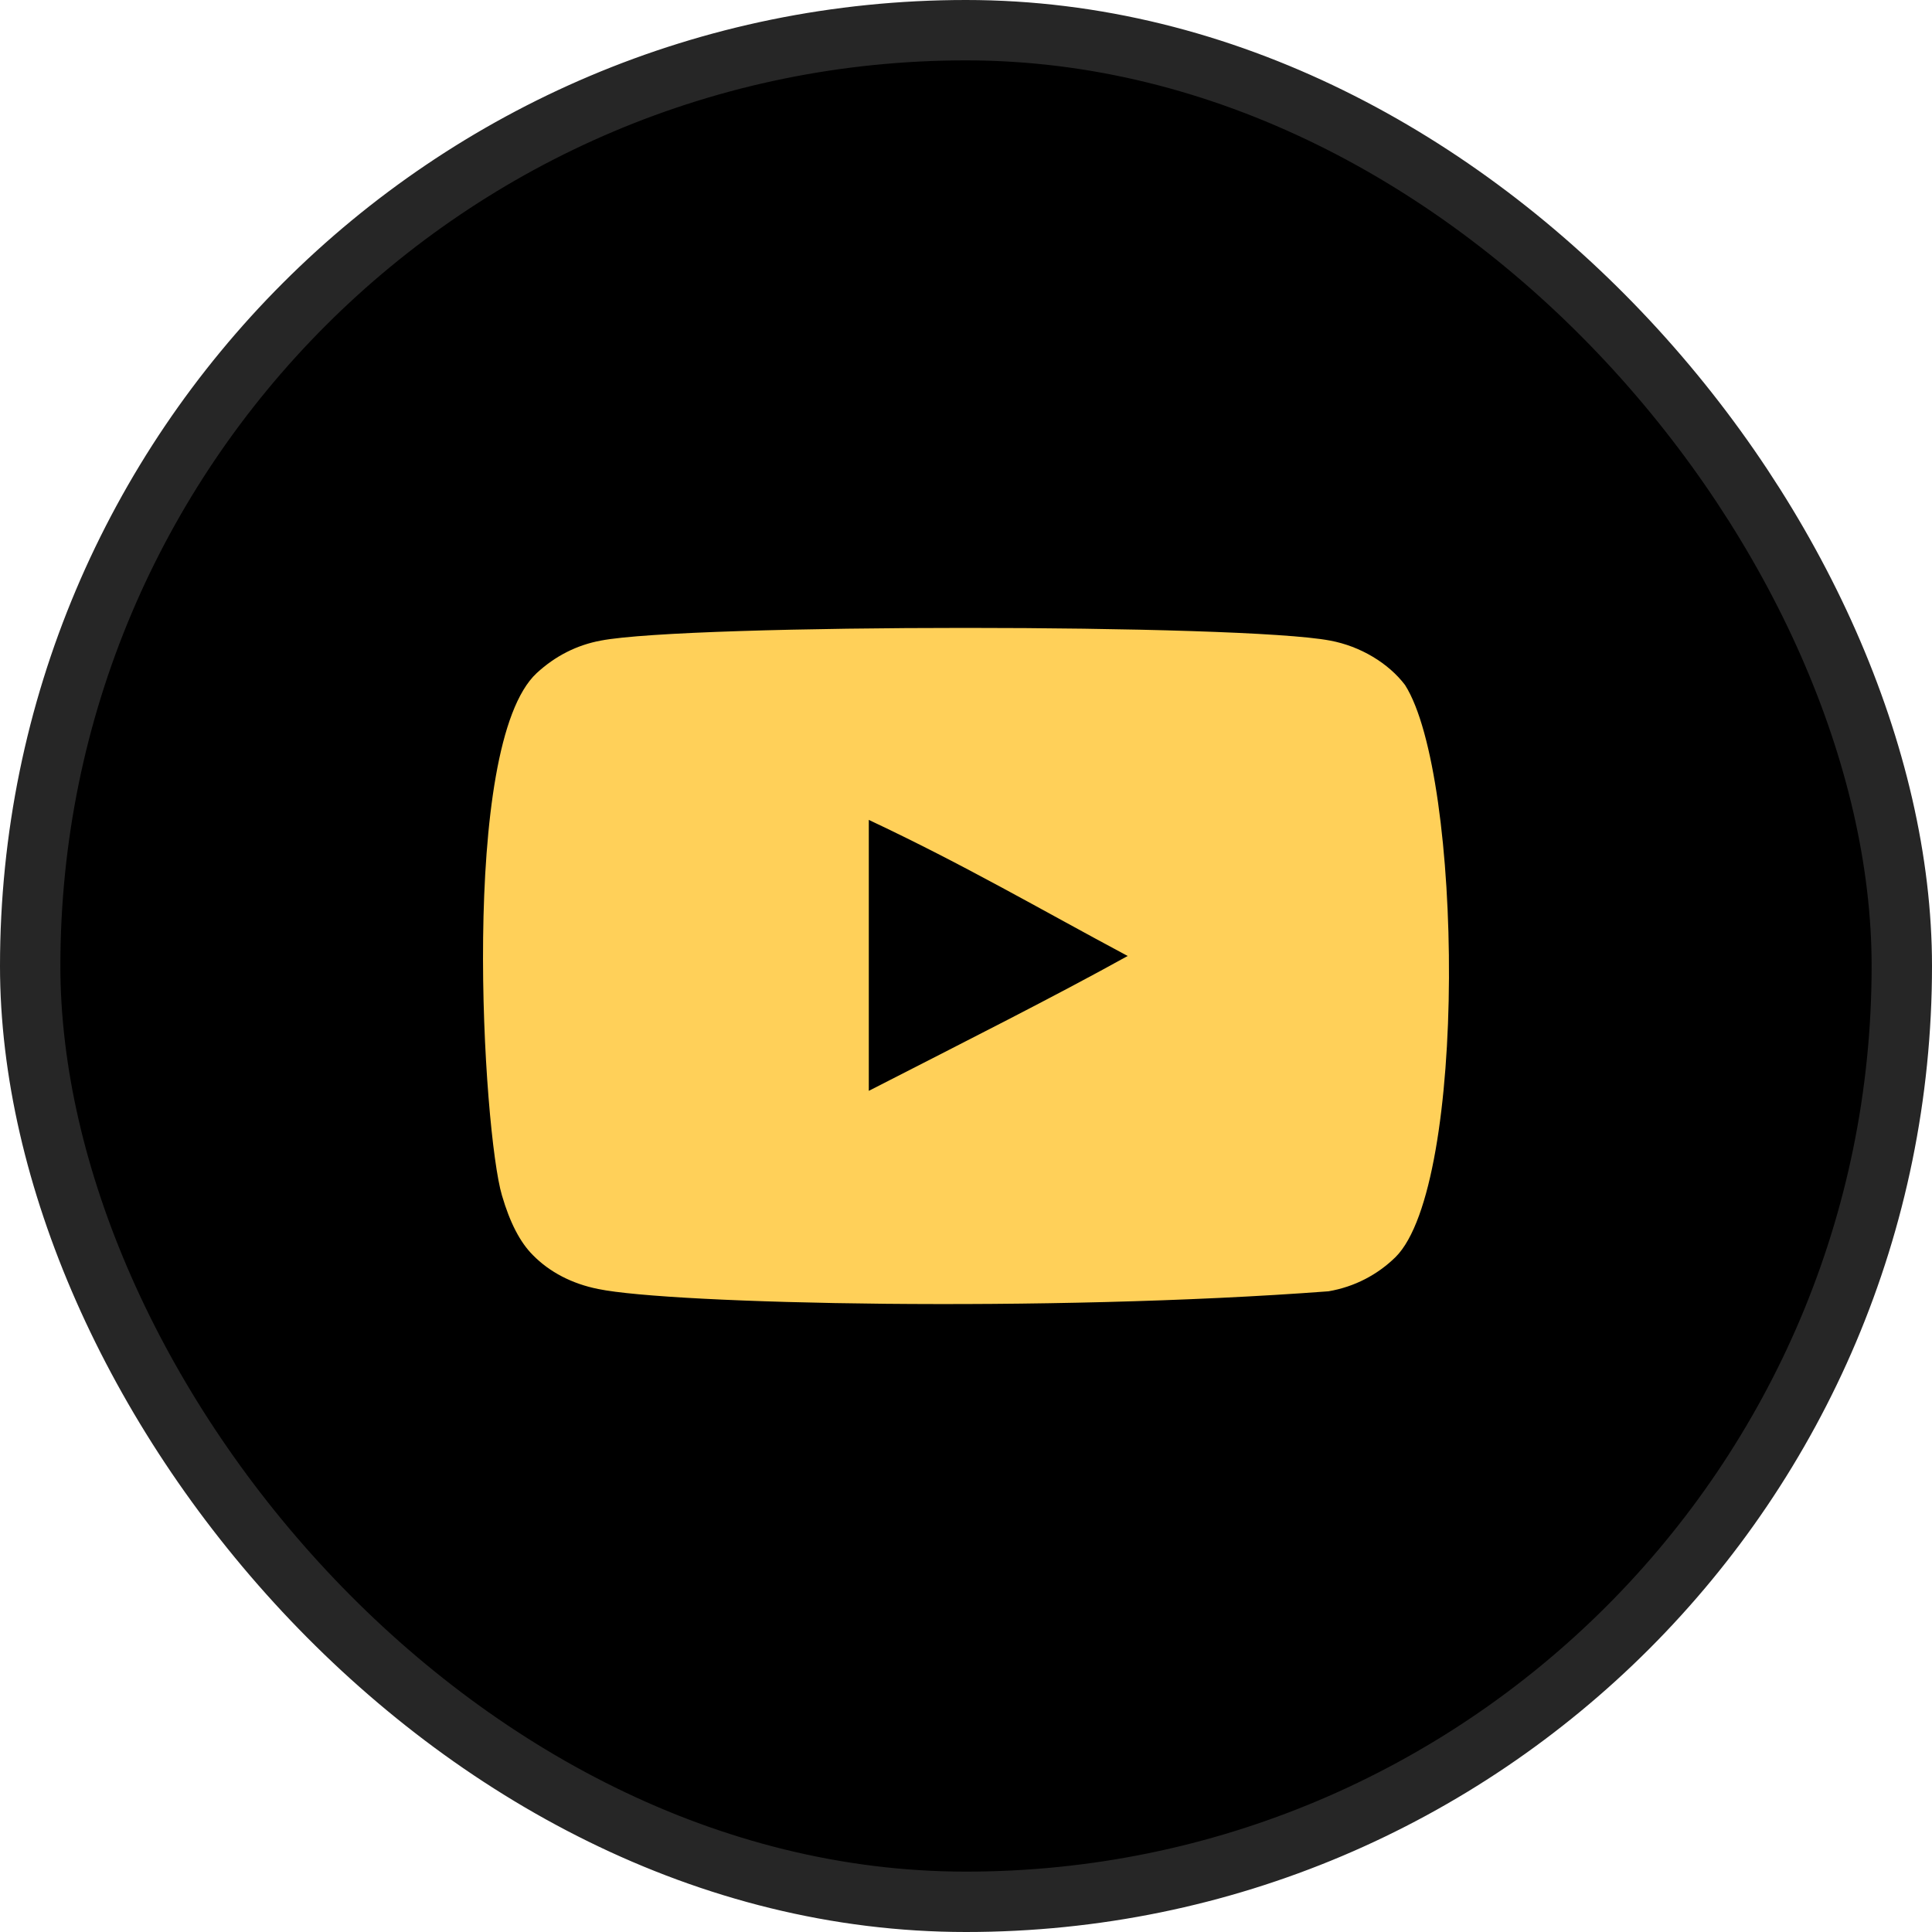
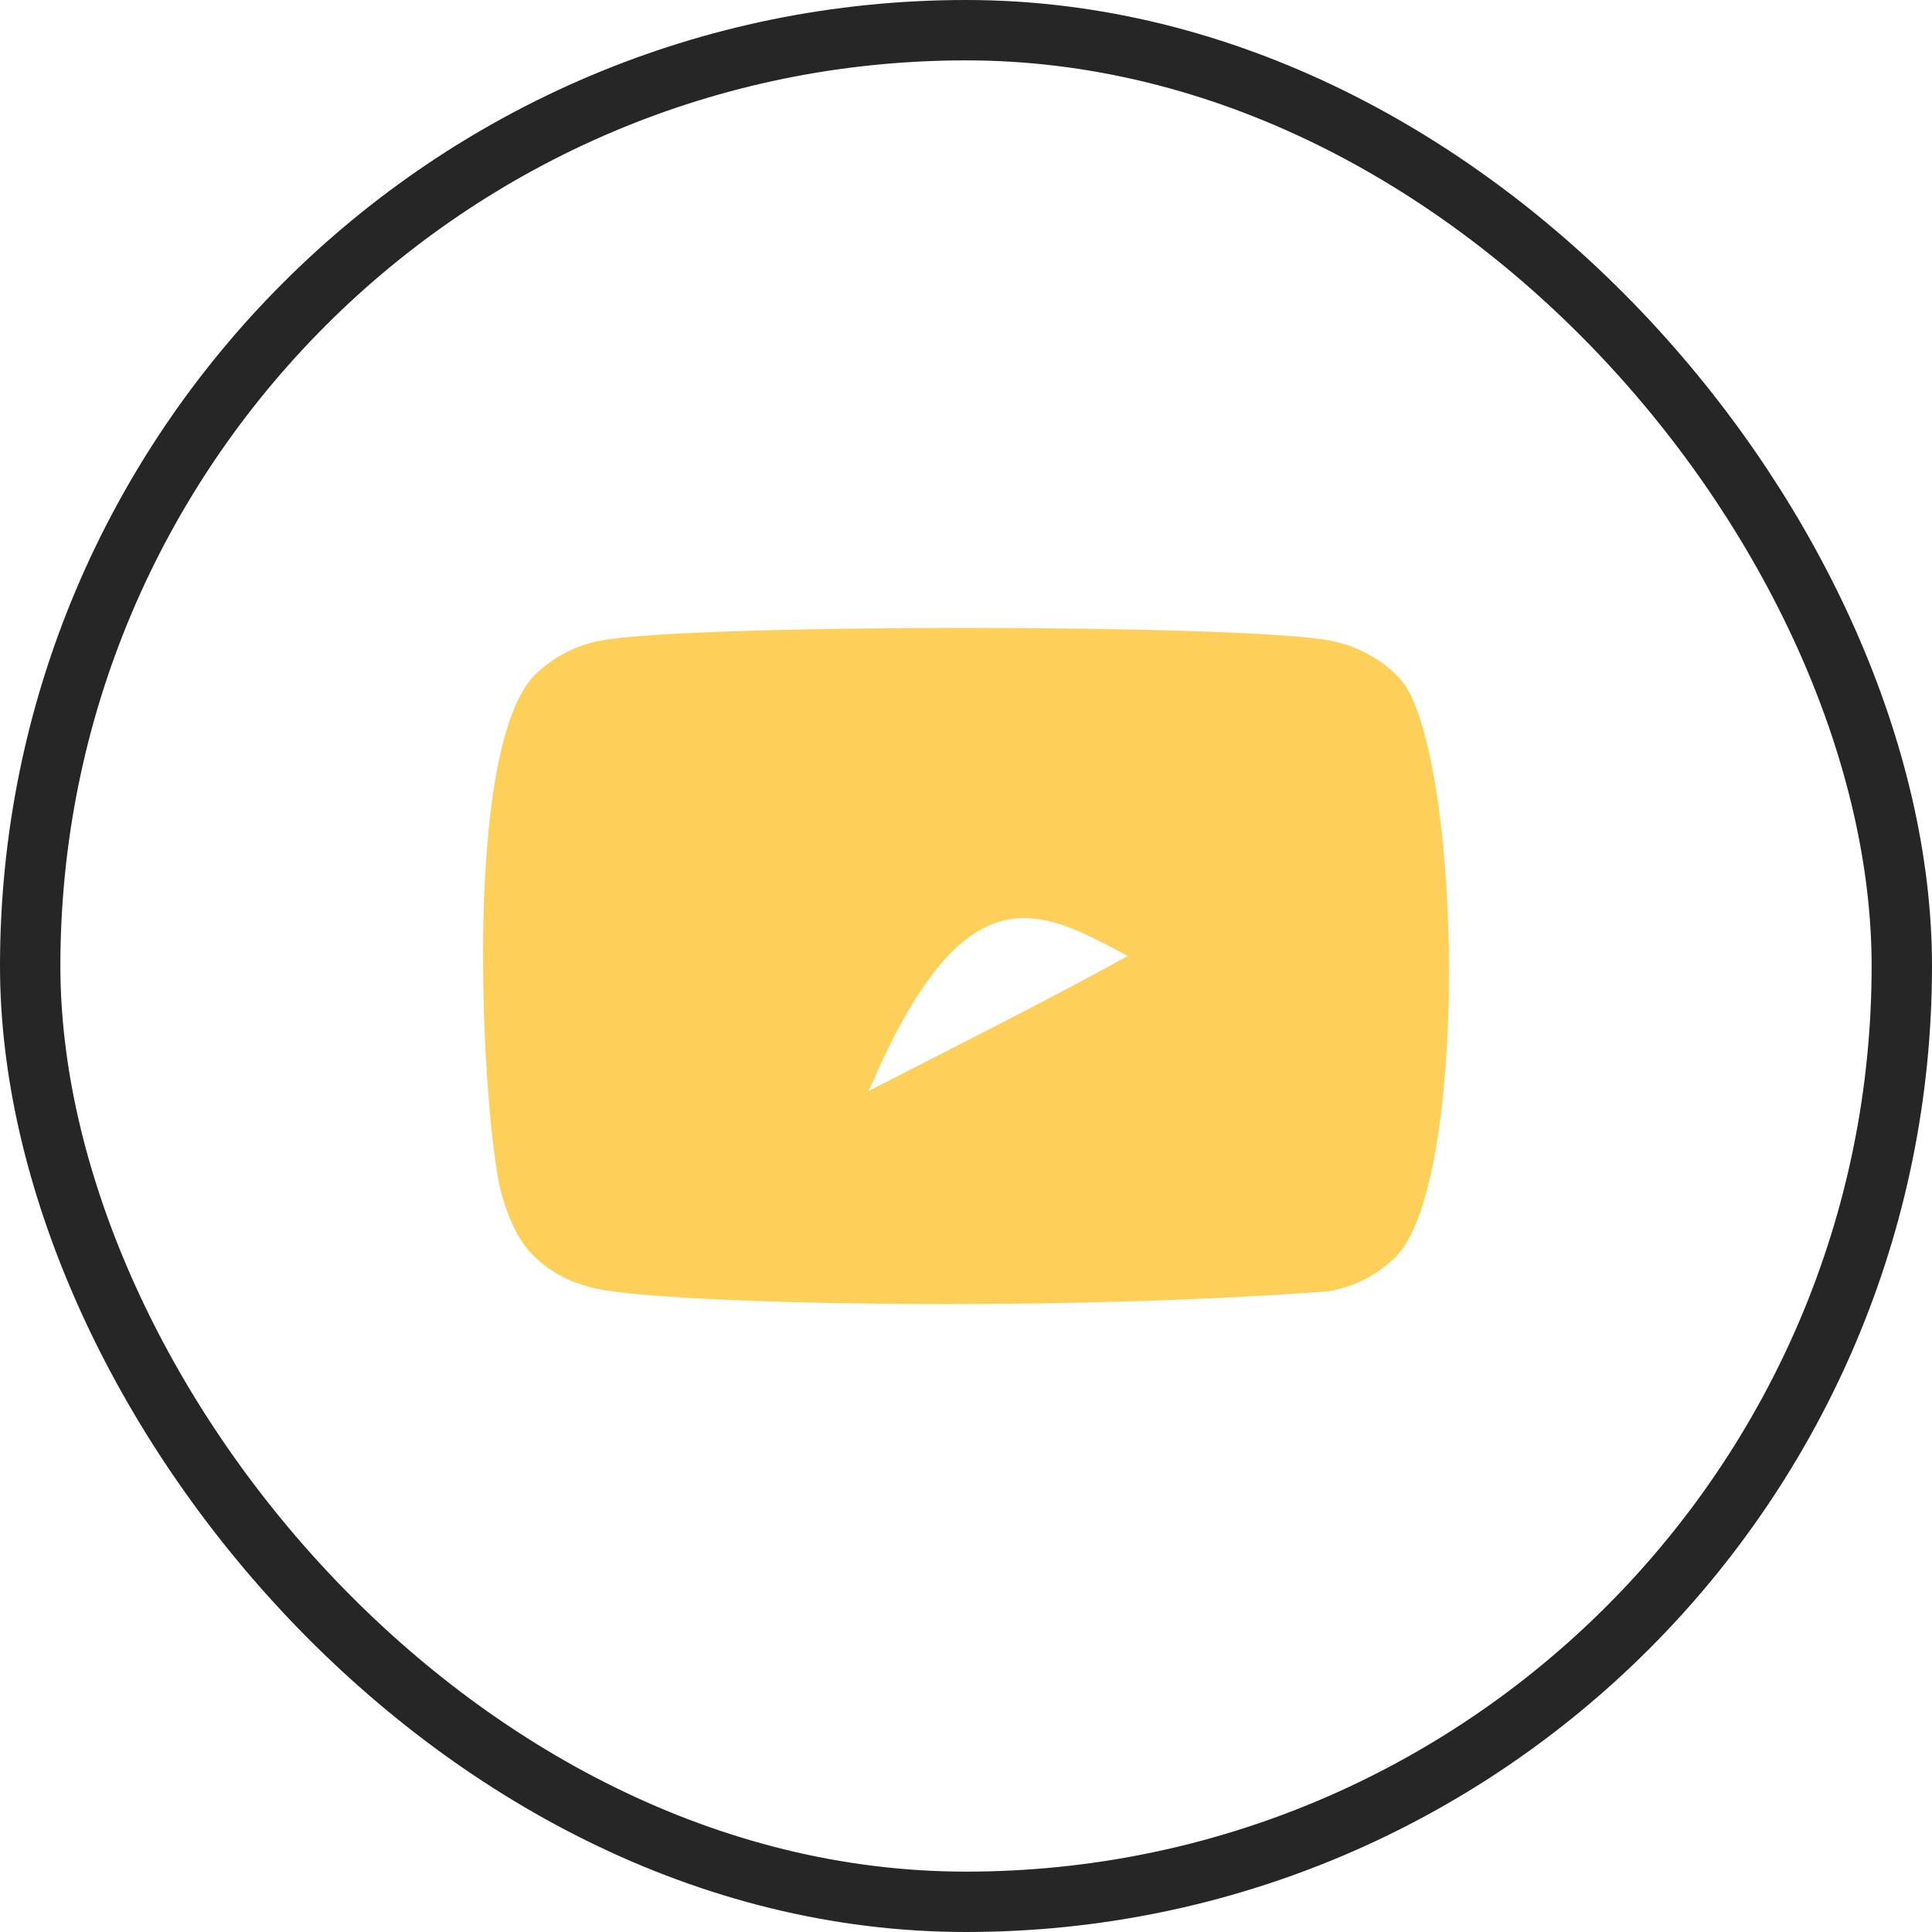
<svg xmlns="http://www.w3.org/2000/svg" width="16" height="16" viewBox="0 0 16 16" fill="none">
-   <rect x="0.25" y="0.25" width="15.5" height="15.5" rx="7.75" fill="black" />
  <rect x="0.25" y="0.25" width="15.5" height="15.5" rx="7.75" stroke="#262626" stroke-width="0.5" />
  <g clip-path="url(#clip0_111_602)">
-     <path fill-rule="evenodd" clip-rule="evenodd" d="M7.195 9.034V6.79C7.992 7.165 8.609 7.527 9.339 7.917C8.737 8.251 7.992 8.626 7.195 9.034ZM11.636 5.673C11.499 5.492 11.265 5.351 11.015 5.305C10.282 5.165 5.708 5.165 4.976 5.305C4.776 5.342 4.598 5.433 4.445 5.574C3.8 6.172 4.002 9.381 4.157 9.9C4.223 10.126 4.307 10.288 4.413 10.394C4.551 10.535 4.738 10.632 4.954 10.675C5.557 10.8 8.667 10.87 11.002 10.694C11.218 10.657 11.408 10.557 11.558 10.41C12.154 9.814 12.114 6.425 11.636 5.673Z" fill="#FFD059" />
+     <path fill-rule="evenodd" clip-rule="evenodd" d="M7.195 9.034C7.992 7.165 8.609 7.527 9.339 7.917C8.737 8.251 7.992 8.626 7.195 9.034ZM11.636 5.673C11.499 5.492 11.265 5.351 11.015 5.305C10.282 5.165 5.708 5.165 4.976 5.305C4.776 5.342 4.598 5.433 4.445 5.574C3.8 6.172 4.002 9.381 4.157 9.9C4.223 10.126 4.307 10.288 4.413 10.394C4.551 10.535 4.738 10.632 4.954 10.675C5.557 10.8 8.667 10.87 11.002 10.694C11.218 10.657 11.408 10.557 11.558 10.41C12.154 9.814 12.114 6.425 11.636 5.673Z" fill="#FFD059" />
  </g>
  <defs>
    <clipPath id="clip0_111_602">
      <rect width="8" height="8" fill="white" transform="translate(4 4)" />
    </clipPath>
  </defs>
</svg>